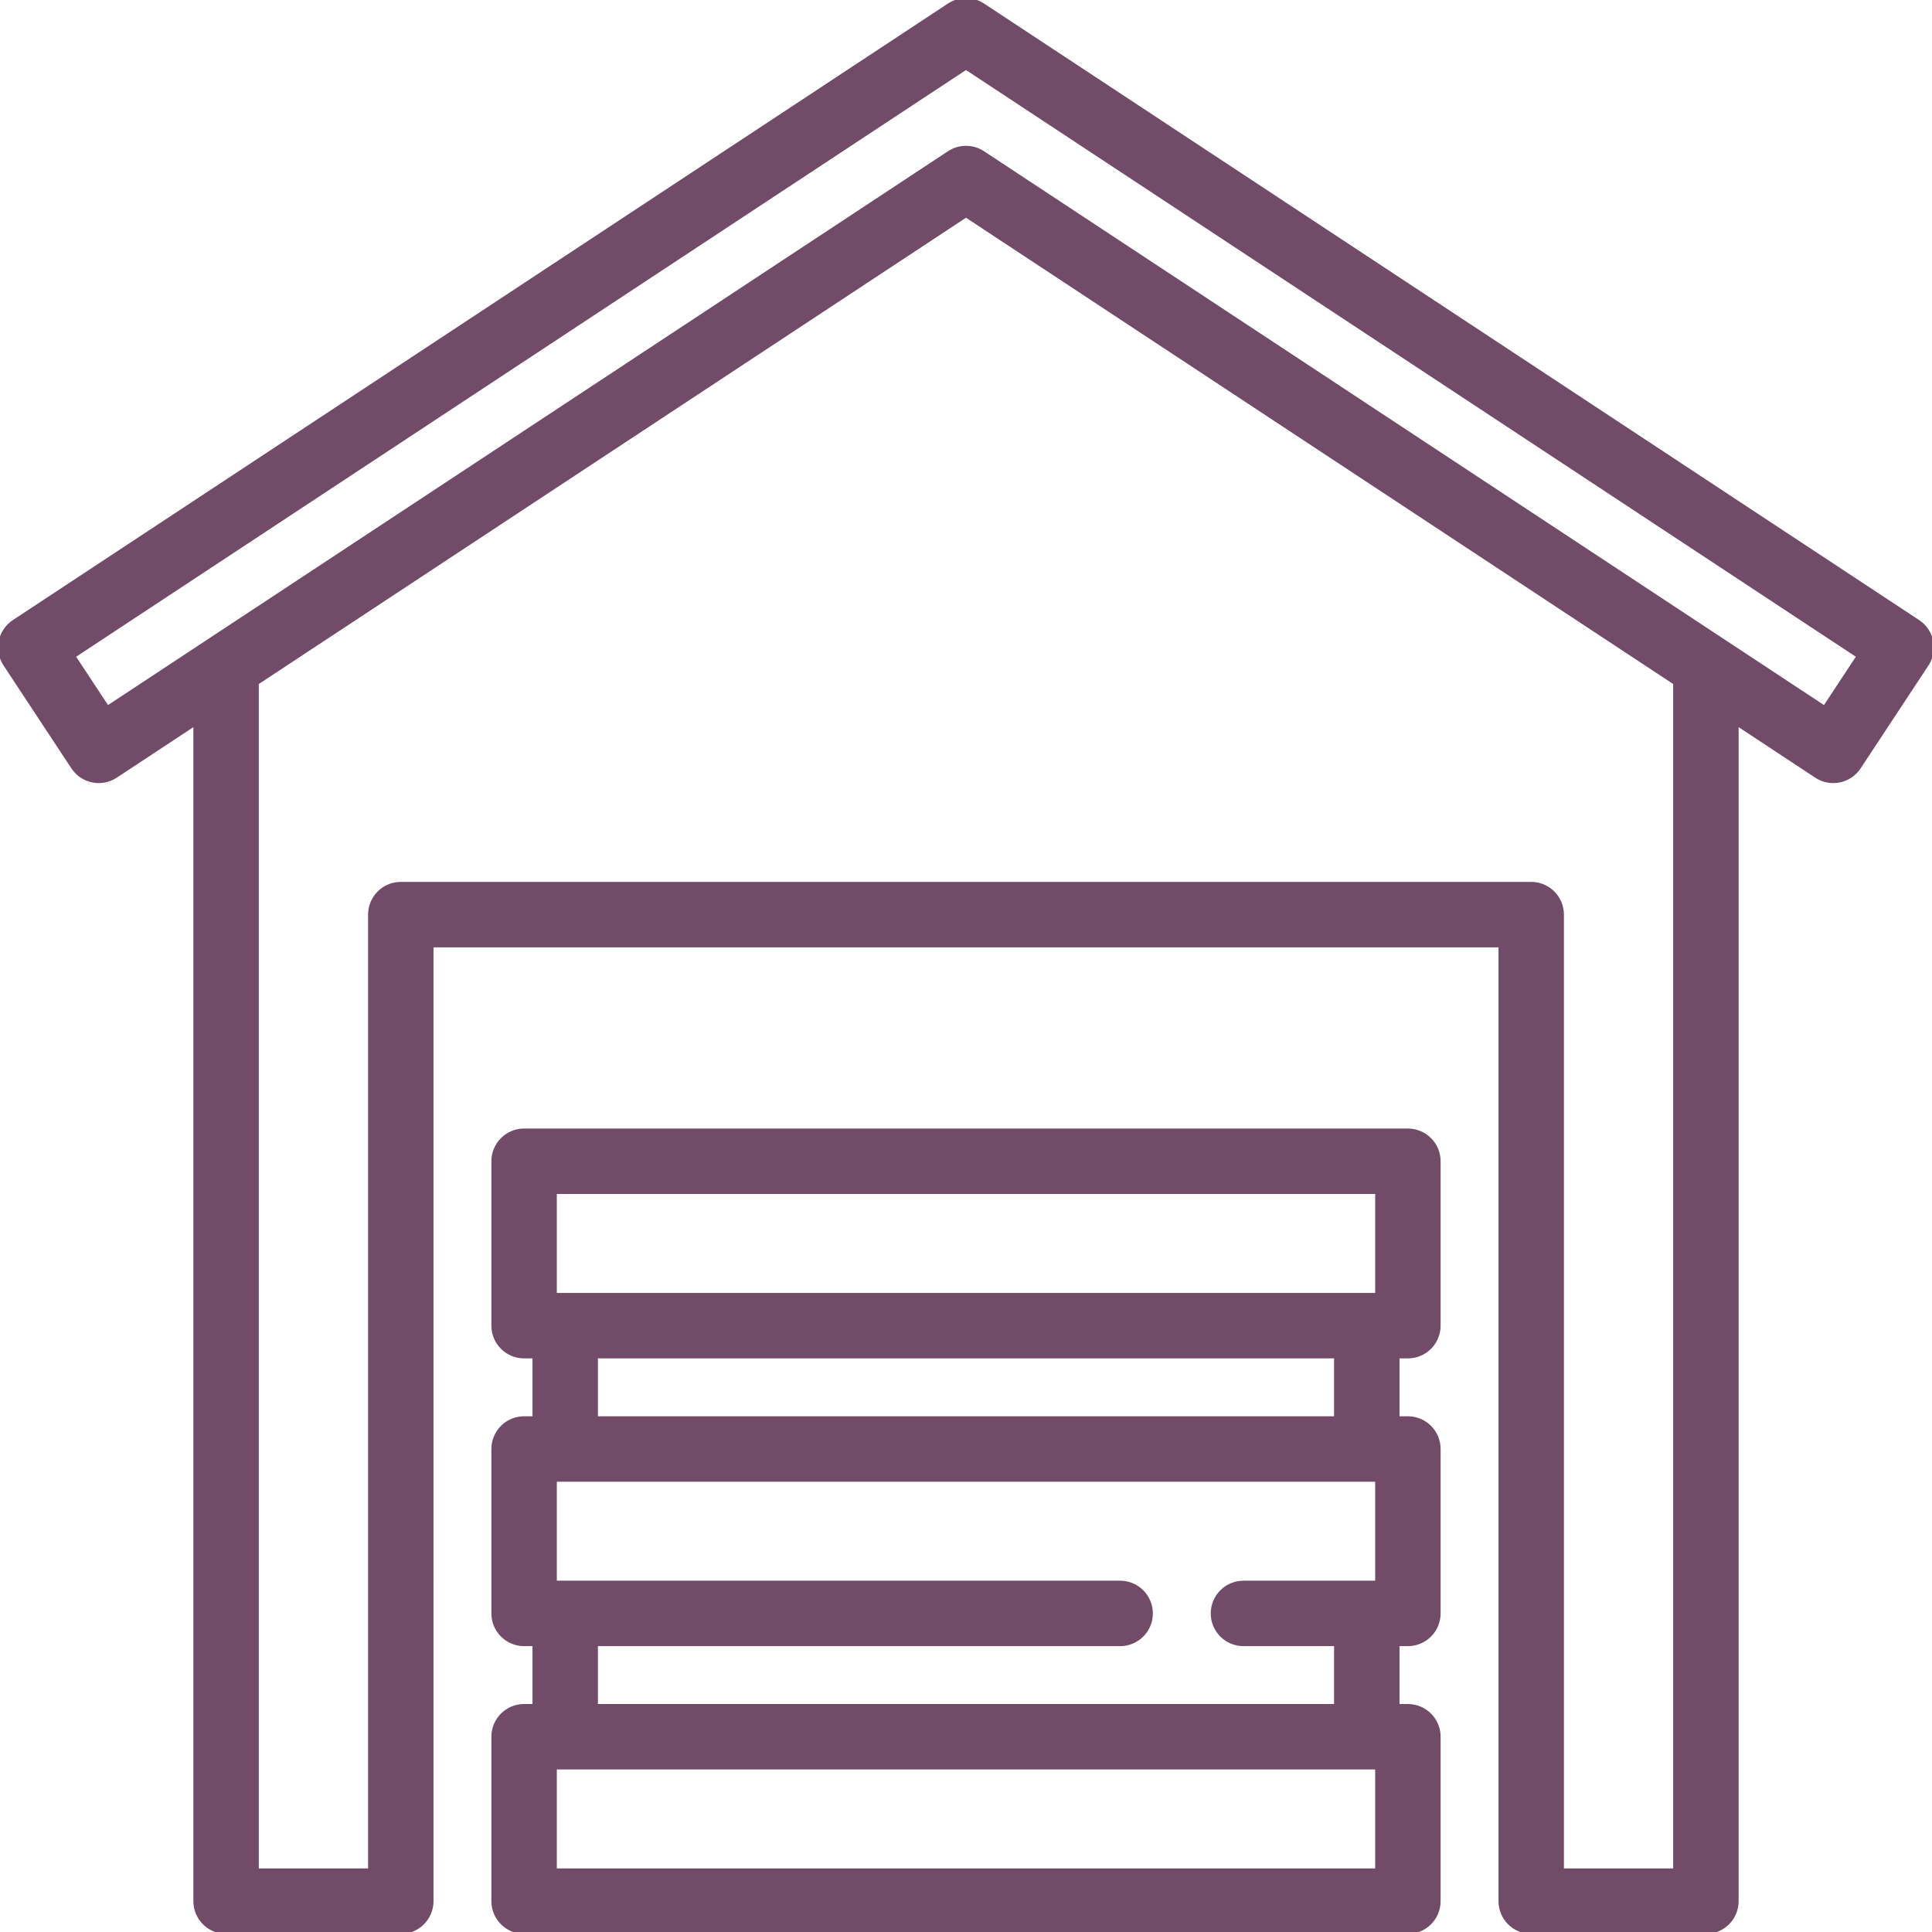
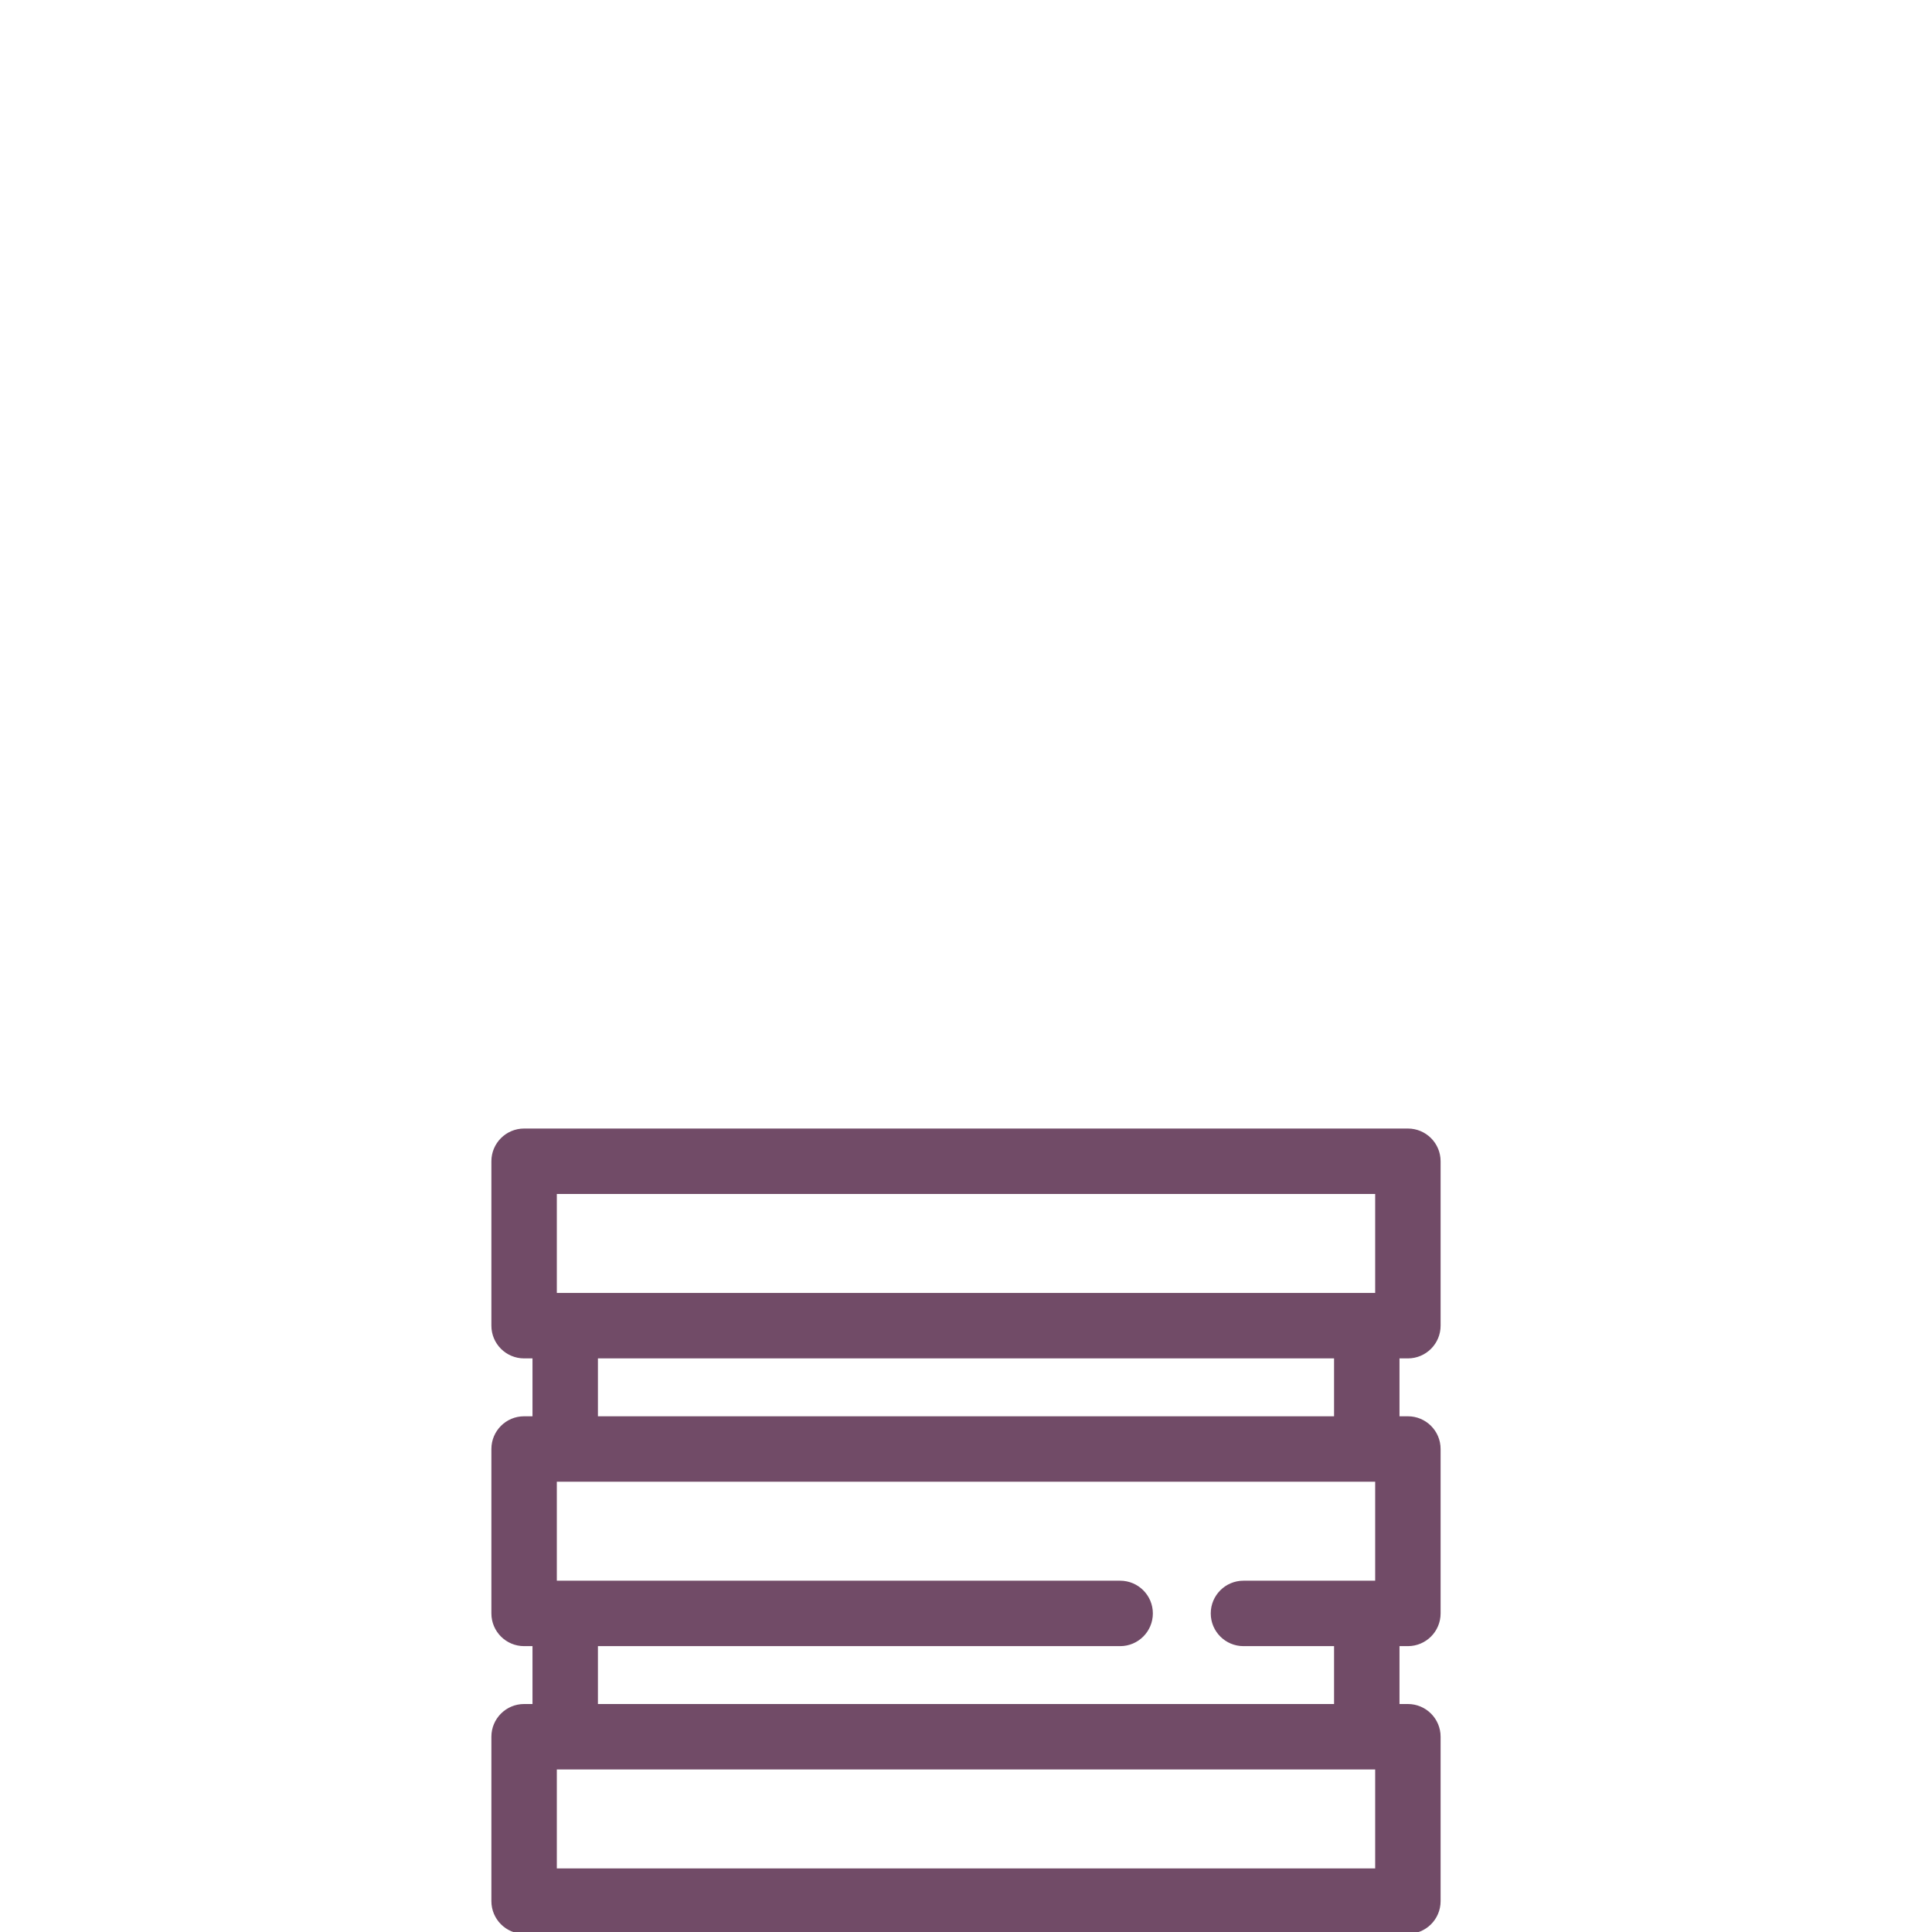
<svg xmlns="http://www.w3.org/2000/svg" fill=" #714B67" height="800px" width="800px" version="1.1" id="Layer_1" viewBox="0 0 512 512" xml:space="preserve" stroke=" #714B67">
  <g id="SVGRepo_bgCarrier" stroke-width="0" />
  <g id="SVGRepo_tracerCarrier" stroke-linecap="round" stroke-linejoin="round" />
  <g id="SVGRepo_iconCarrier">
    <g>
      <g>
        <path d="M373.105,359.489c4.513,0,8.17-3.657,8.17-8.17v-43.574c0-4.513-3.658-8.17-8.17-8.17H138.893 c-4.512,0-8.17,3.657-8.17,8.17v43.574c0,4.513,3.658,8.17,8.17,8.17h2.723v16.34h-2.723c-4.512,0-8.17,3.657-8.17,8.17v43.574 c0,4.513,3.658,8.17,8.17,8.17h2.723v16.34h-2.723c-4.512,0-8.17,3.657-8.17,8.17v43.574c0,4.513,3.658,8.17,8.17,8.17h234.212 c4.513,0,8.17-3.657,8.17-8.17v-43.574c0-4.513-3.657-8.17-8.17-8.17h-2.723v-16.34h2.723c4.513,0,8.17-3.657,8.17-8.17v-43.574 c0-4.513-3.657-8.17-8.17-8.17h-2.723v-16.34H373.105z M364.935,495.658H147.064v-27.234h217.871V495.658z M364.935,419.403 h-35.404c-4.513,0-8.17,3.657-8.17,8.17c0,4.513,3.657,8.17,8.17,8.17h24.51v16.34H157.957v-16.34H296.85 c4.513,0,8.17-3.657,8.17-8.17c0-4.513-3.657-8.17-8.17-8.17H147.064v-27.234h217.871V419.403z M157.957,375.829v-16.34h196.084 v16.34H157.957z M364.935,343.148H147.064v-27.234h217.871V343.148z" />
      </g>
    </g>
    <g>
      <g>
-         <path d="M508.326,164.753L260.497,1.349c-2.729-1.797-6.266-1.797-8.995,0L3.674,164.753c-3.767,2.484-4.807,7.551-2.324,11.318 l17.99,27.284c1.193,1.809,3.056,3.07,5.178,3.507c2.121,0.435,4.331,0.01,6.141-1.182l21.088-13.905v312.053 c0,4.513,3.658,8.17,8.17,8.17h46.298c4.512,0,8.17-3.657,8.17-8.17V250.553h283.233v253.275c0,4.513,3.657,8.17,8.17,8.17h46.298 c4.513,0,8.17-3.657,8.17-8.17V191.776l21.087,13.903c1.345,0.886,2.911,1.349,4.498,1.349c0.548,0,1.099-0.056,1.643-0.167 c2.123-0.436,3.986-1.697,5.179-3.507l17.99-27.284C513.133,172.304,512.093,167.237,508.326,164.753z M443.913,495.658h-29.957 V242.383c0-4.513-3.657-8.17-8.17-8.17H106.213c-4.512,0-8.17,3.657-8.17,8.17v253.275H68.085V181.002l187.914-123.9 l187.914,123.9V495.658z M483.515,187.54L260.497,40.494c-1.365-0.899-2.93-1.349-4.498-1.349c-1.567,0-3.133,0.45-4.497,1.349 L28.483,187.54l-8.995-13.642l236.51-155.94l236.51,155.94L483.515,187.54z" />
-       </g>
+         </g>
    </g>
  </g>
</svg>